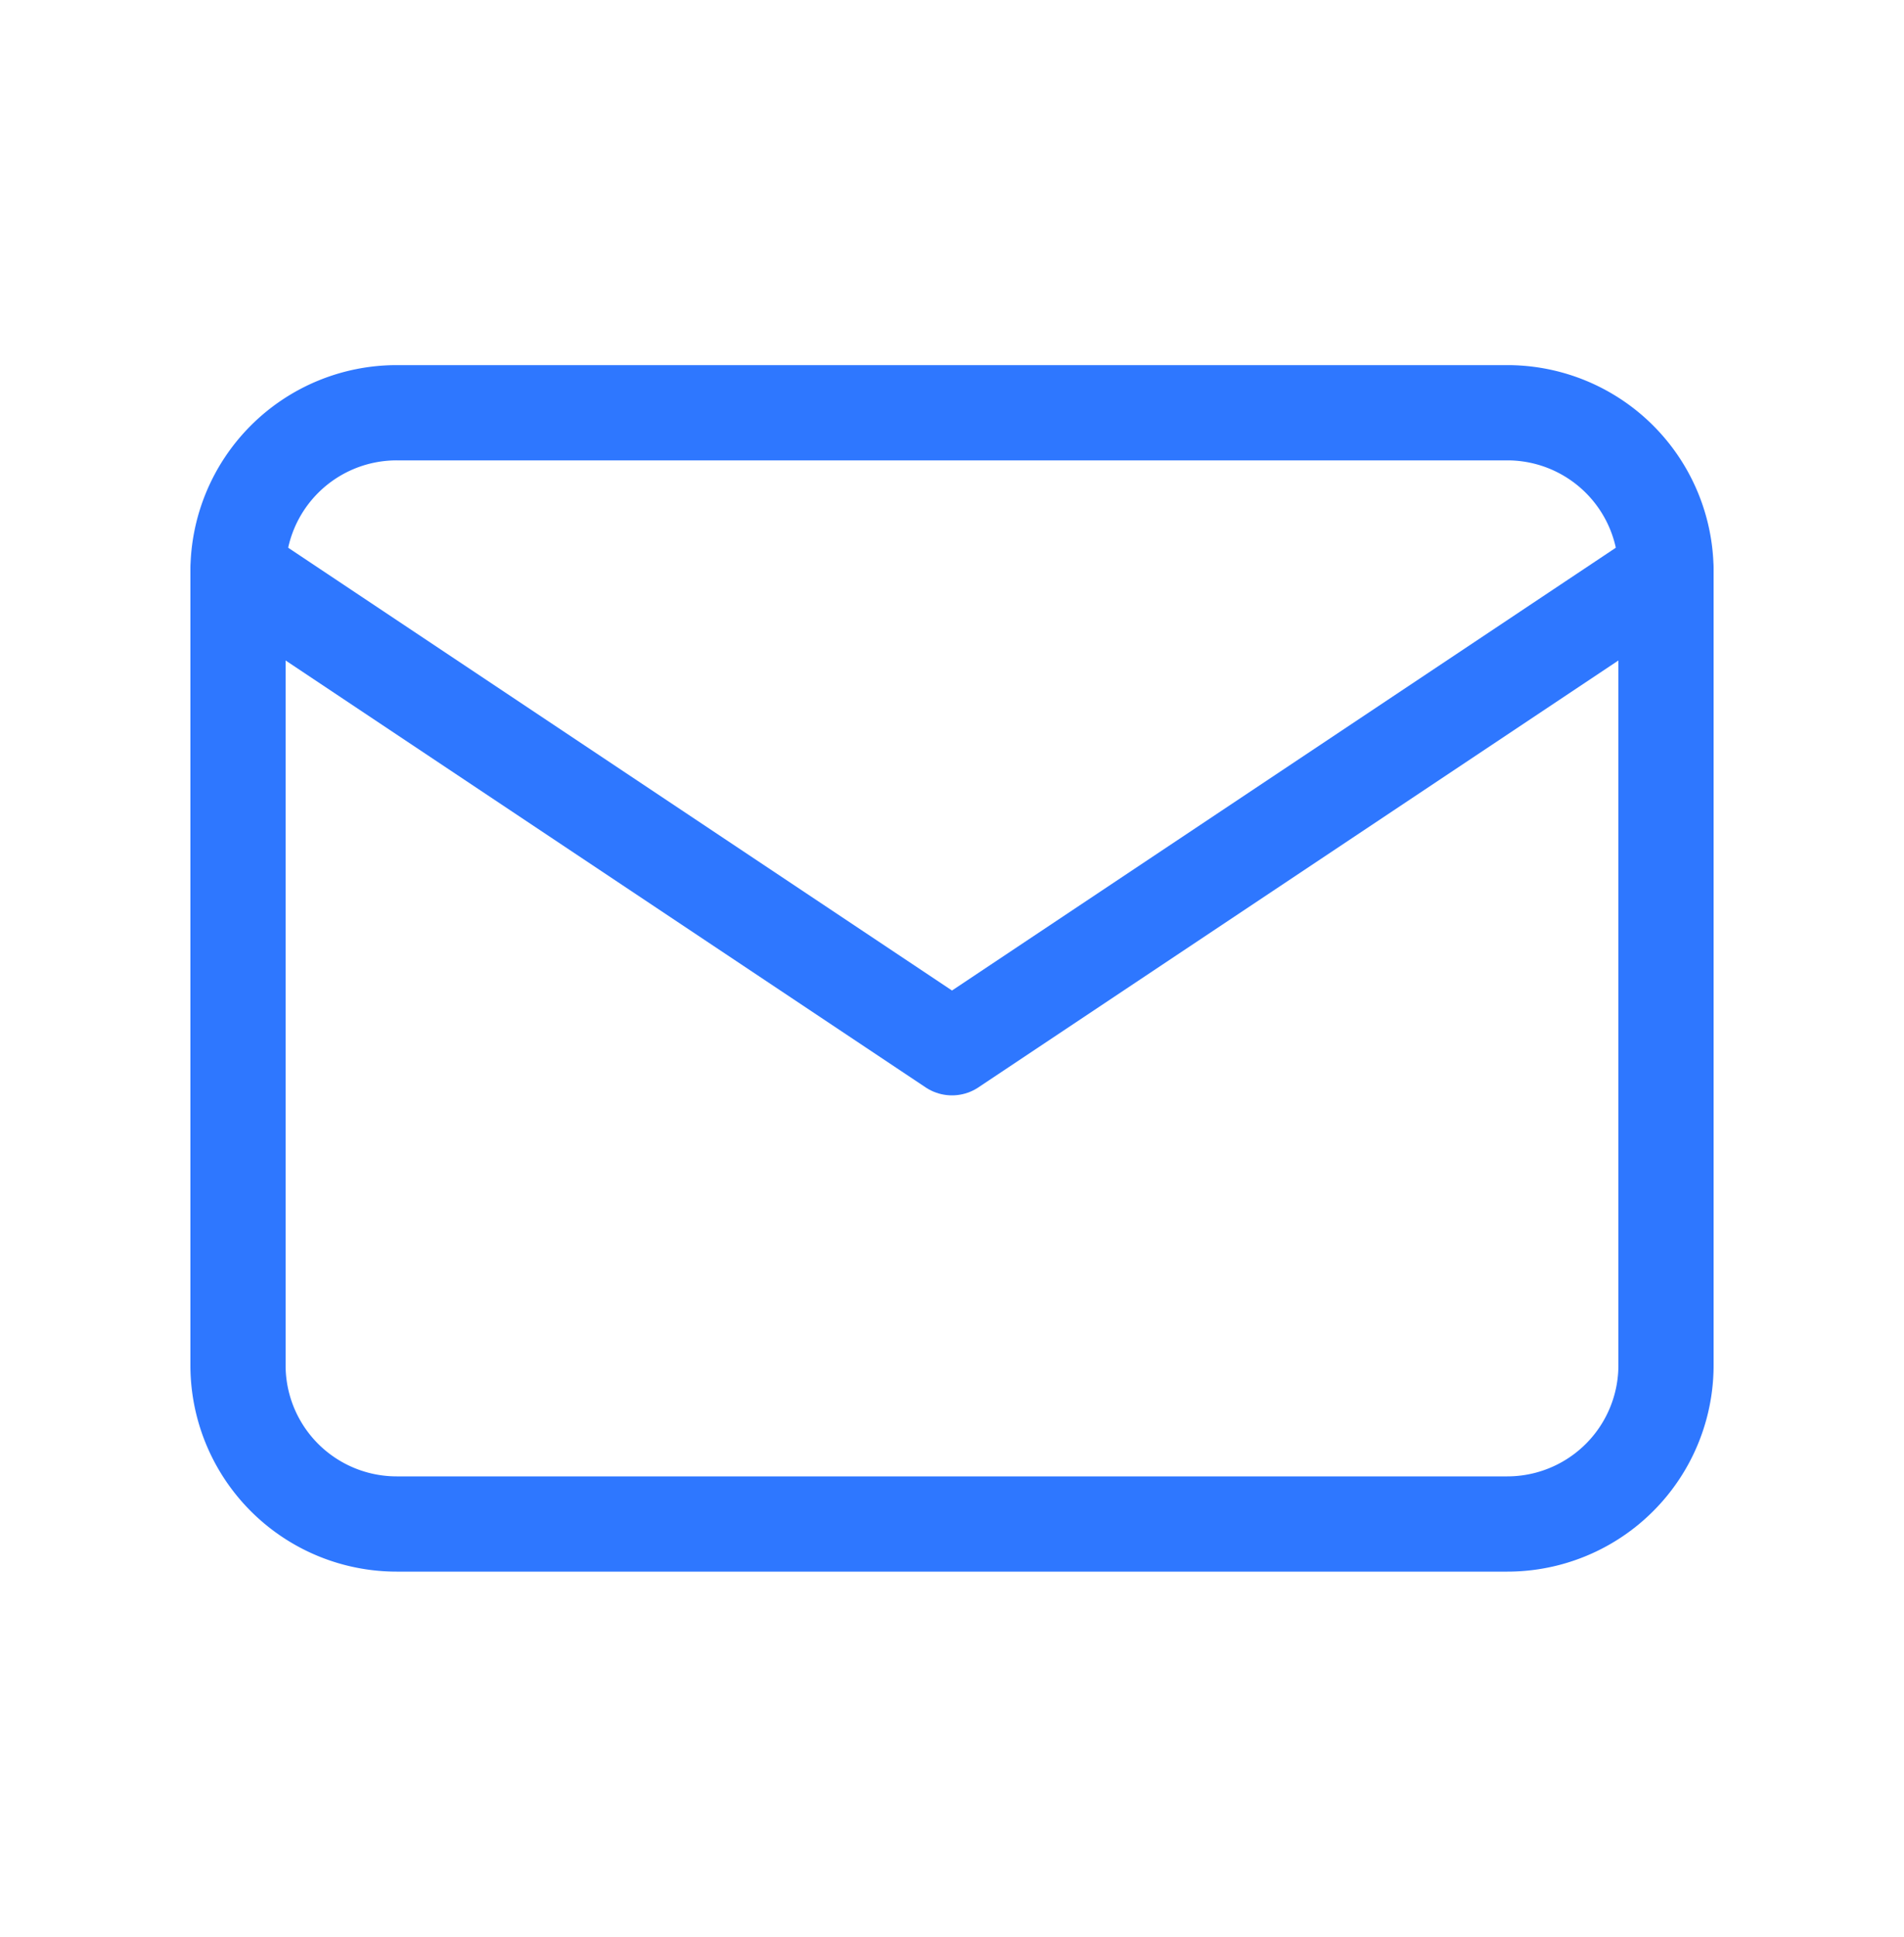
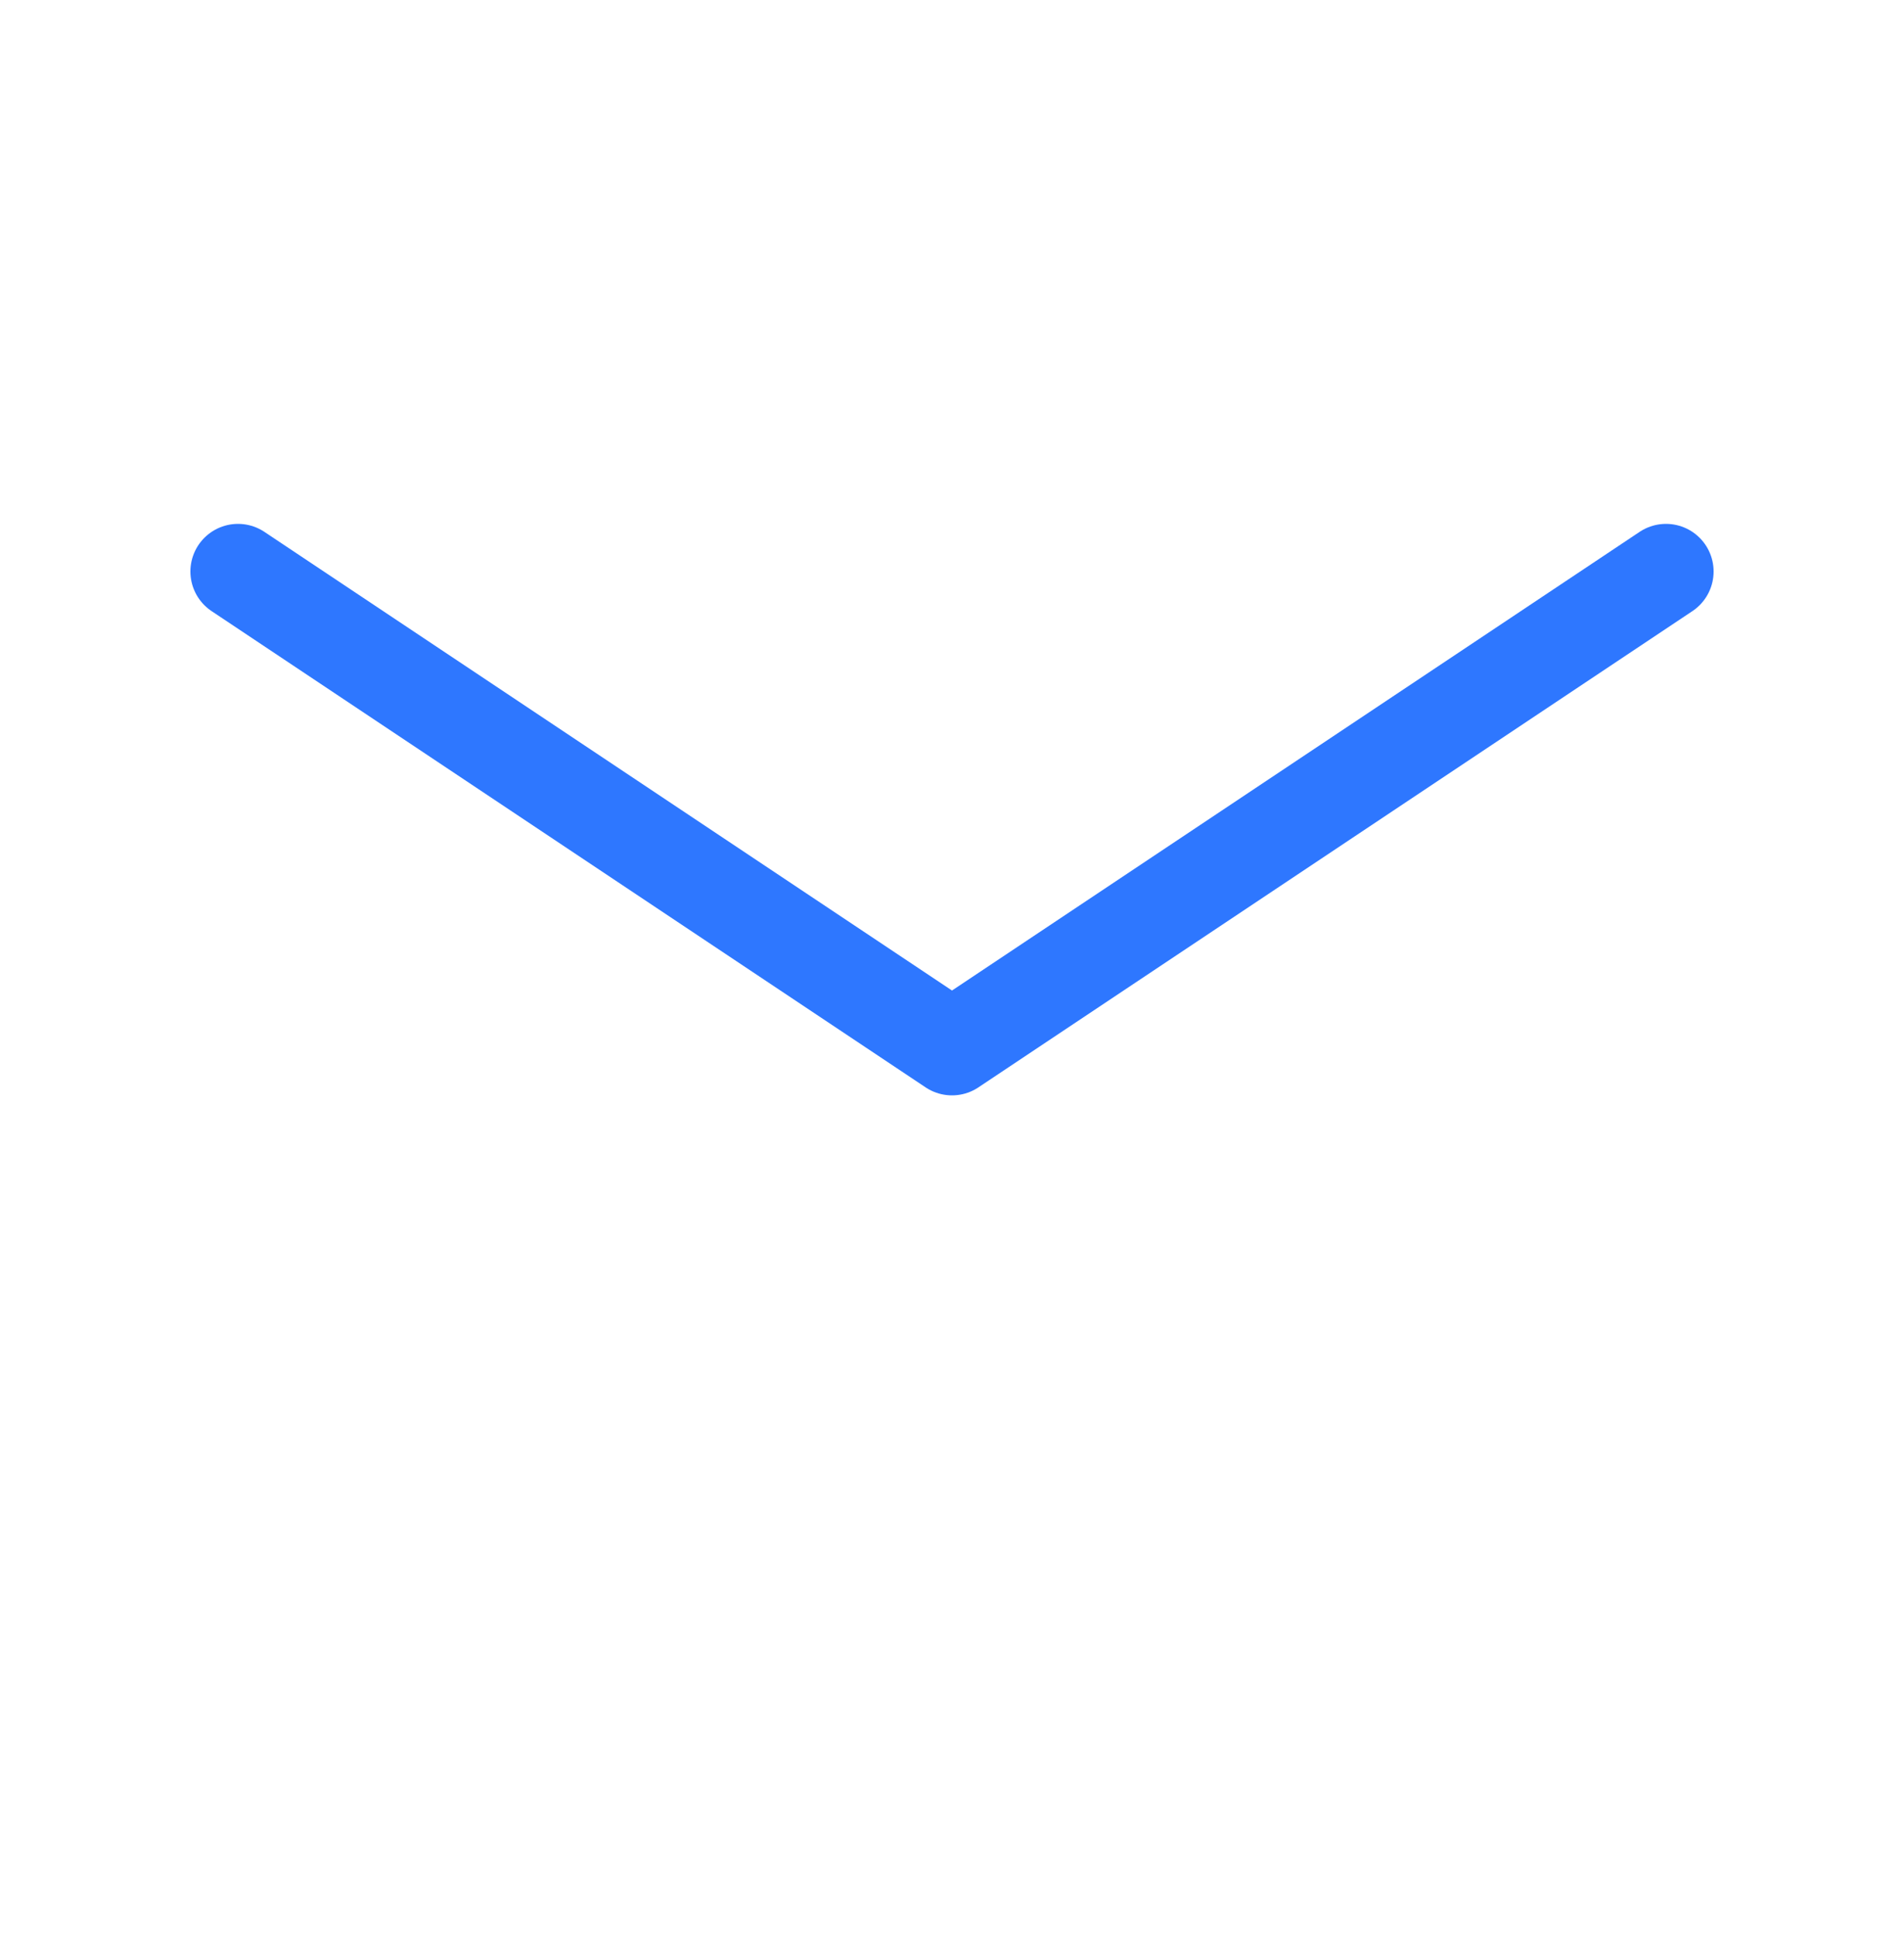
<svg xmlns="http://www.w3.org/2000/svg" width="60" height="61" fill="none">
-   <path d="M47.5 13h-35a5 5 0 0 0-5 5v25a5 5 0 0 0 5 5h35a5 5 0 0 0 5-5V18a5 5 0 0 0-5-5Z" stroke="#2E77FF" stroke-width="3" stroke-linecap="round" stroke-linejoin="round" />
  <path d="M7.5 18 30 33l22.5-15" stroke="#2E77FF" stroke-width="3" stroke-linecap="round" stroke-linejoin="round" />
</svg>